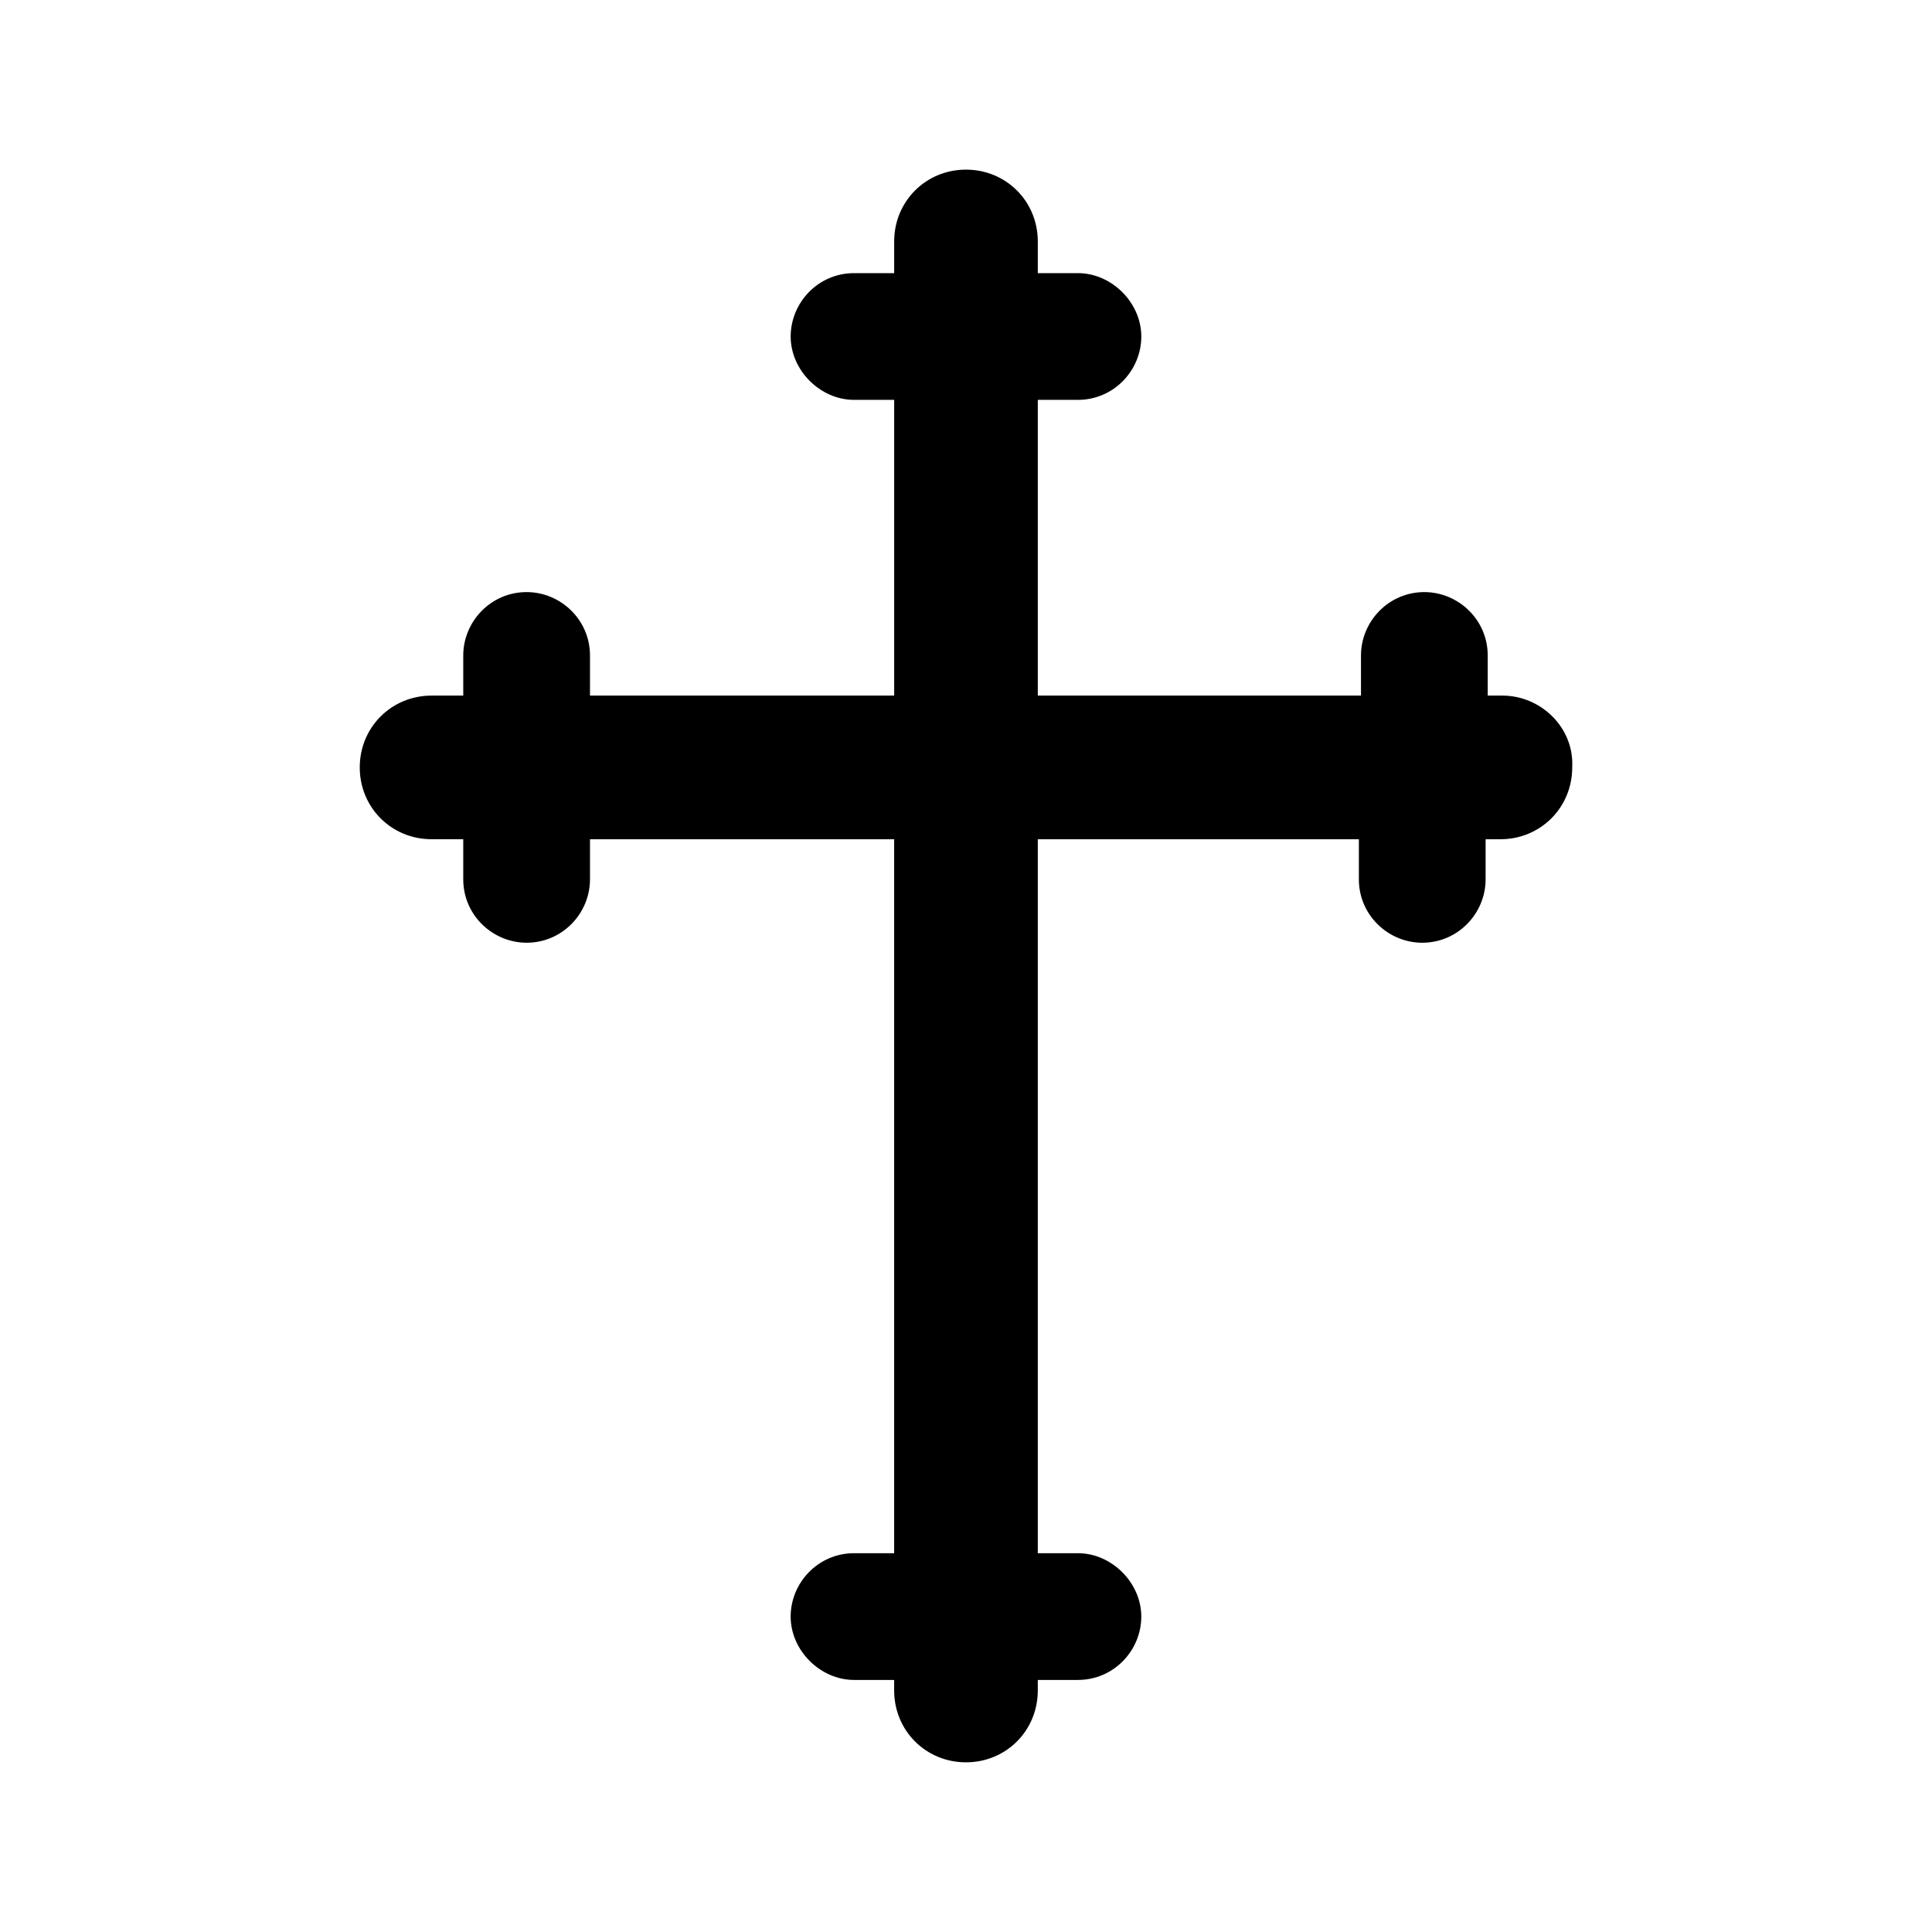
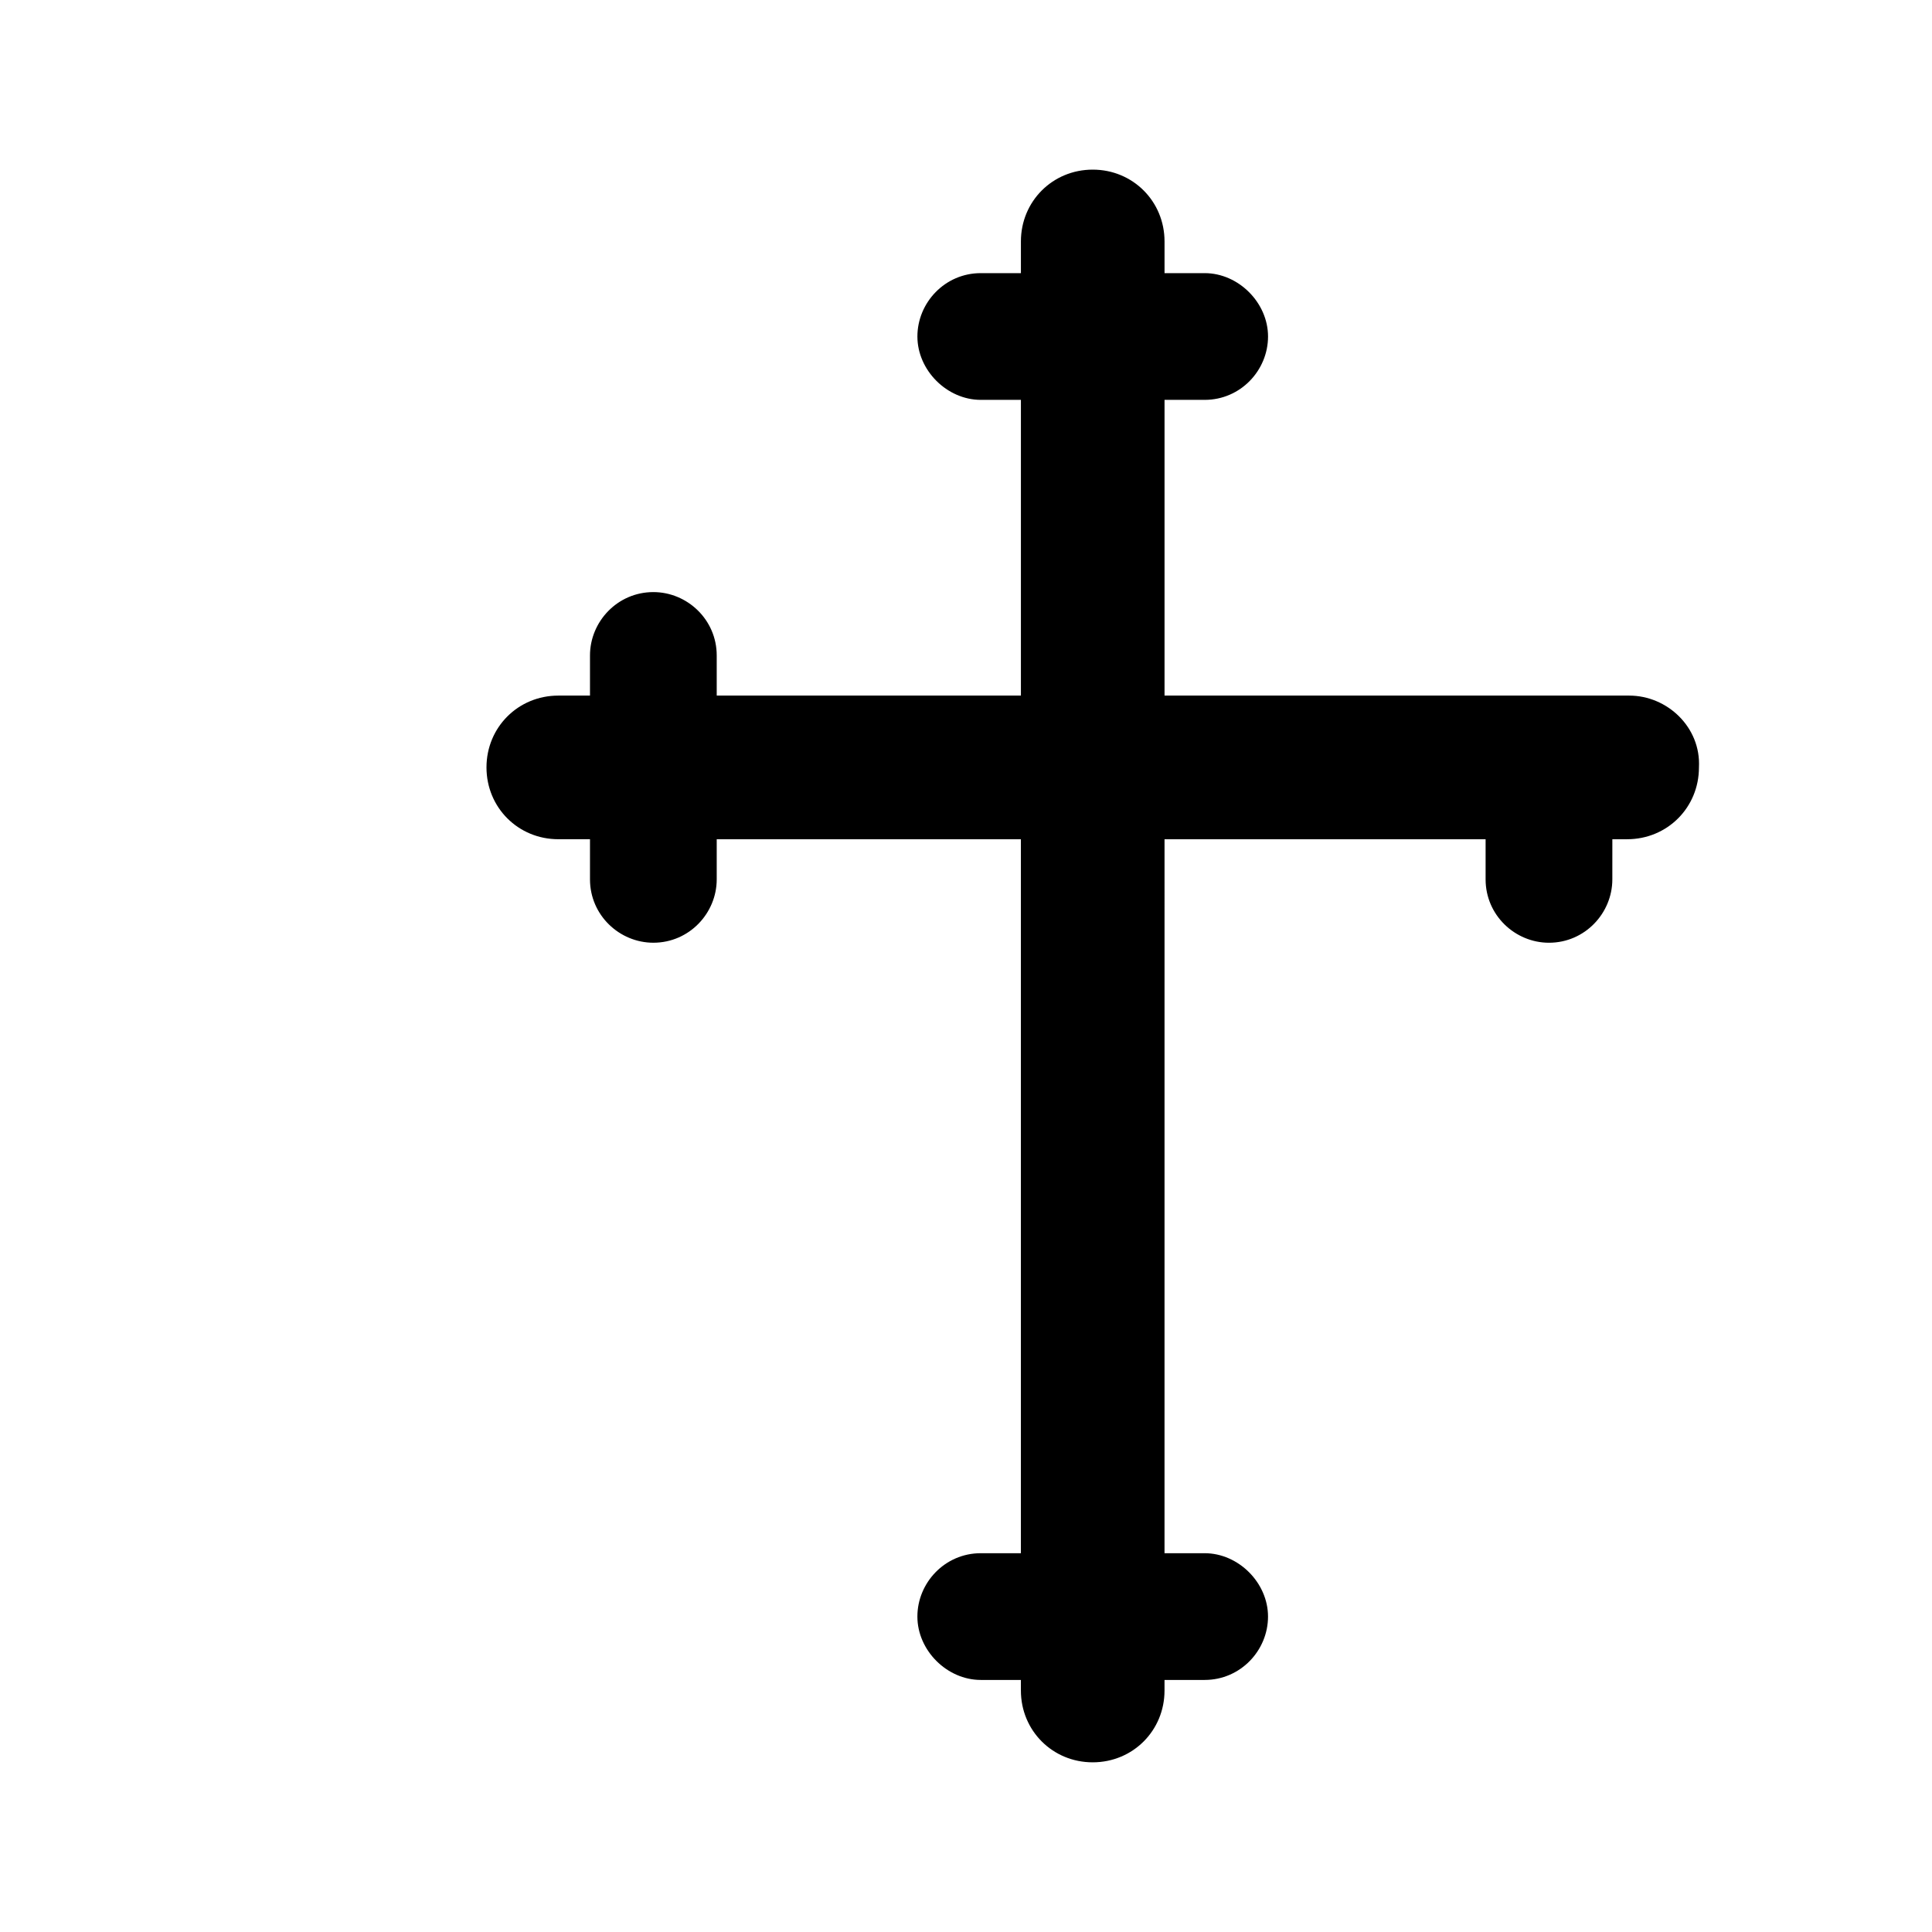
<svg xmlns="http://www.w3.org/2000/svg" fill="#000000" width="800px" height="800px" version="1.1" viewBox="144 144 512 512">
-   <path d="m542.18 328.34h-3.918v-10.637c0-9.516-7.836-16.793-16.793-16.793-9.516 0-16.793 7.836-16.793 16.793v10.637h-85.648v-78.371h10.637c9.516 0 16.793-7.836 16.793-16.793 0-8.957-7.836-16.793-16.793-16.793h-10.637v-8.398c0-10.637-8.398-19.031-19.031-19.031-10.637 0-19.031 8.398-19.031 19.031v8.398h-10.637c-9.516 0-16.793 7.836-16.793 16.793 0 8.957 7.836 16.793 16.793 16.793h10.637v78.371h-80.613v-10.637c0-9.516-7.836-16.793-16.793-16.793-9.516 0-16.793 7.836-16.793 16.793v10.637h-8.398c-10.637 0-19.031 8.398-19.031 19.031 0 10.637 8.398 19.031 19.031 19.031h8.398v10.637c0 9.516 7.836 16.793 16.793 16.793 9.516 0 16.793-7.836 16.793-16.793v-10.633h80.609v189.21h-10.637c-9.516 0-16.793 7.836-16.793 16.793 0 8.957 7.836 16.793 16.793 16.793h10.637v2.801c0 10.637 8.398 19.031 19.031 19.031 10.637 0 19.031-8.398 19.031-19.031v-2.801h10.637c9.516 0 16.793-7.836 16.793-16.793 0-8.957-7.836-16.793-16.793-16.793h-10.637l0.004-189.21h85.086v10.637c0 9.516 7.836 16.793 16.793 16.793 9.516 0 16.793-7.836 16.793-16.793l0.004-10.637h3.918c10.637 0 19.031-8.398 19.031-19.031 0.562-10.637-8.395-19.035-18.473-19.035z" />
+   <path d="m542.18 328.34h-3.918v-10.637v10.637h-85.648v-78.371h10.637c9.516 0 16.793-7.836 16.793-16.793 0-8.957-7.836-16.793-16.793-16.793h-10.637v-8.398c0-10.637-8.398-19.031-19.031-19.031-10.637 0-19.031 8.398-19.031 19.031v8.398h-10.637c-9.516 0-16.793 7.836-16.793 16.793 0 8.957 7.836 16.793 16.793 16.793h10.637v78.371h-80.613v-10.637c0-9.516-7.836-16.793-16.793-16.793-9.516 0-16.793 7.836-16.793 16.793v10.637h-8.398c-10.637 0-19.031 8.398-19.031 19.031 0 10.637 8.398 19.031 19.031 19.031h8.398v10.637c0 9.516 7.836 16.793 16.793 16.793 9.516 0 16.793-7.836 16.793-16.793v-10.633h80.609v189.21h-10.637c-9.516 0-16.793 7.836-16.793 16.793 0 8.957 7.836 16.793 16.793 16.793h10.637v2.801c0 10.637 8.398 19.031 19.031 19.031 10.637 0 19.031-8.398 19.031-19.031v-2.801h10.637c9.516 0 16.793-7.836 16.793-16.793 0-8.957-7.836-16.793-16.793-16.793h-10.637l0.004-189.21h85.086v10.637c0 9.516 7.836 16.793 16.793 16.793 9.516 0 16.793-7.836 16.793-16.793l0.004-10.637h3.918c10.637 0 19.031-8.398 19.031-19.031 0.562-10.637-8.395-19.035-18.473-19.035z" />
</svg>